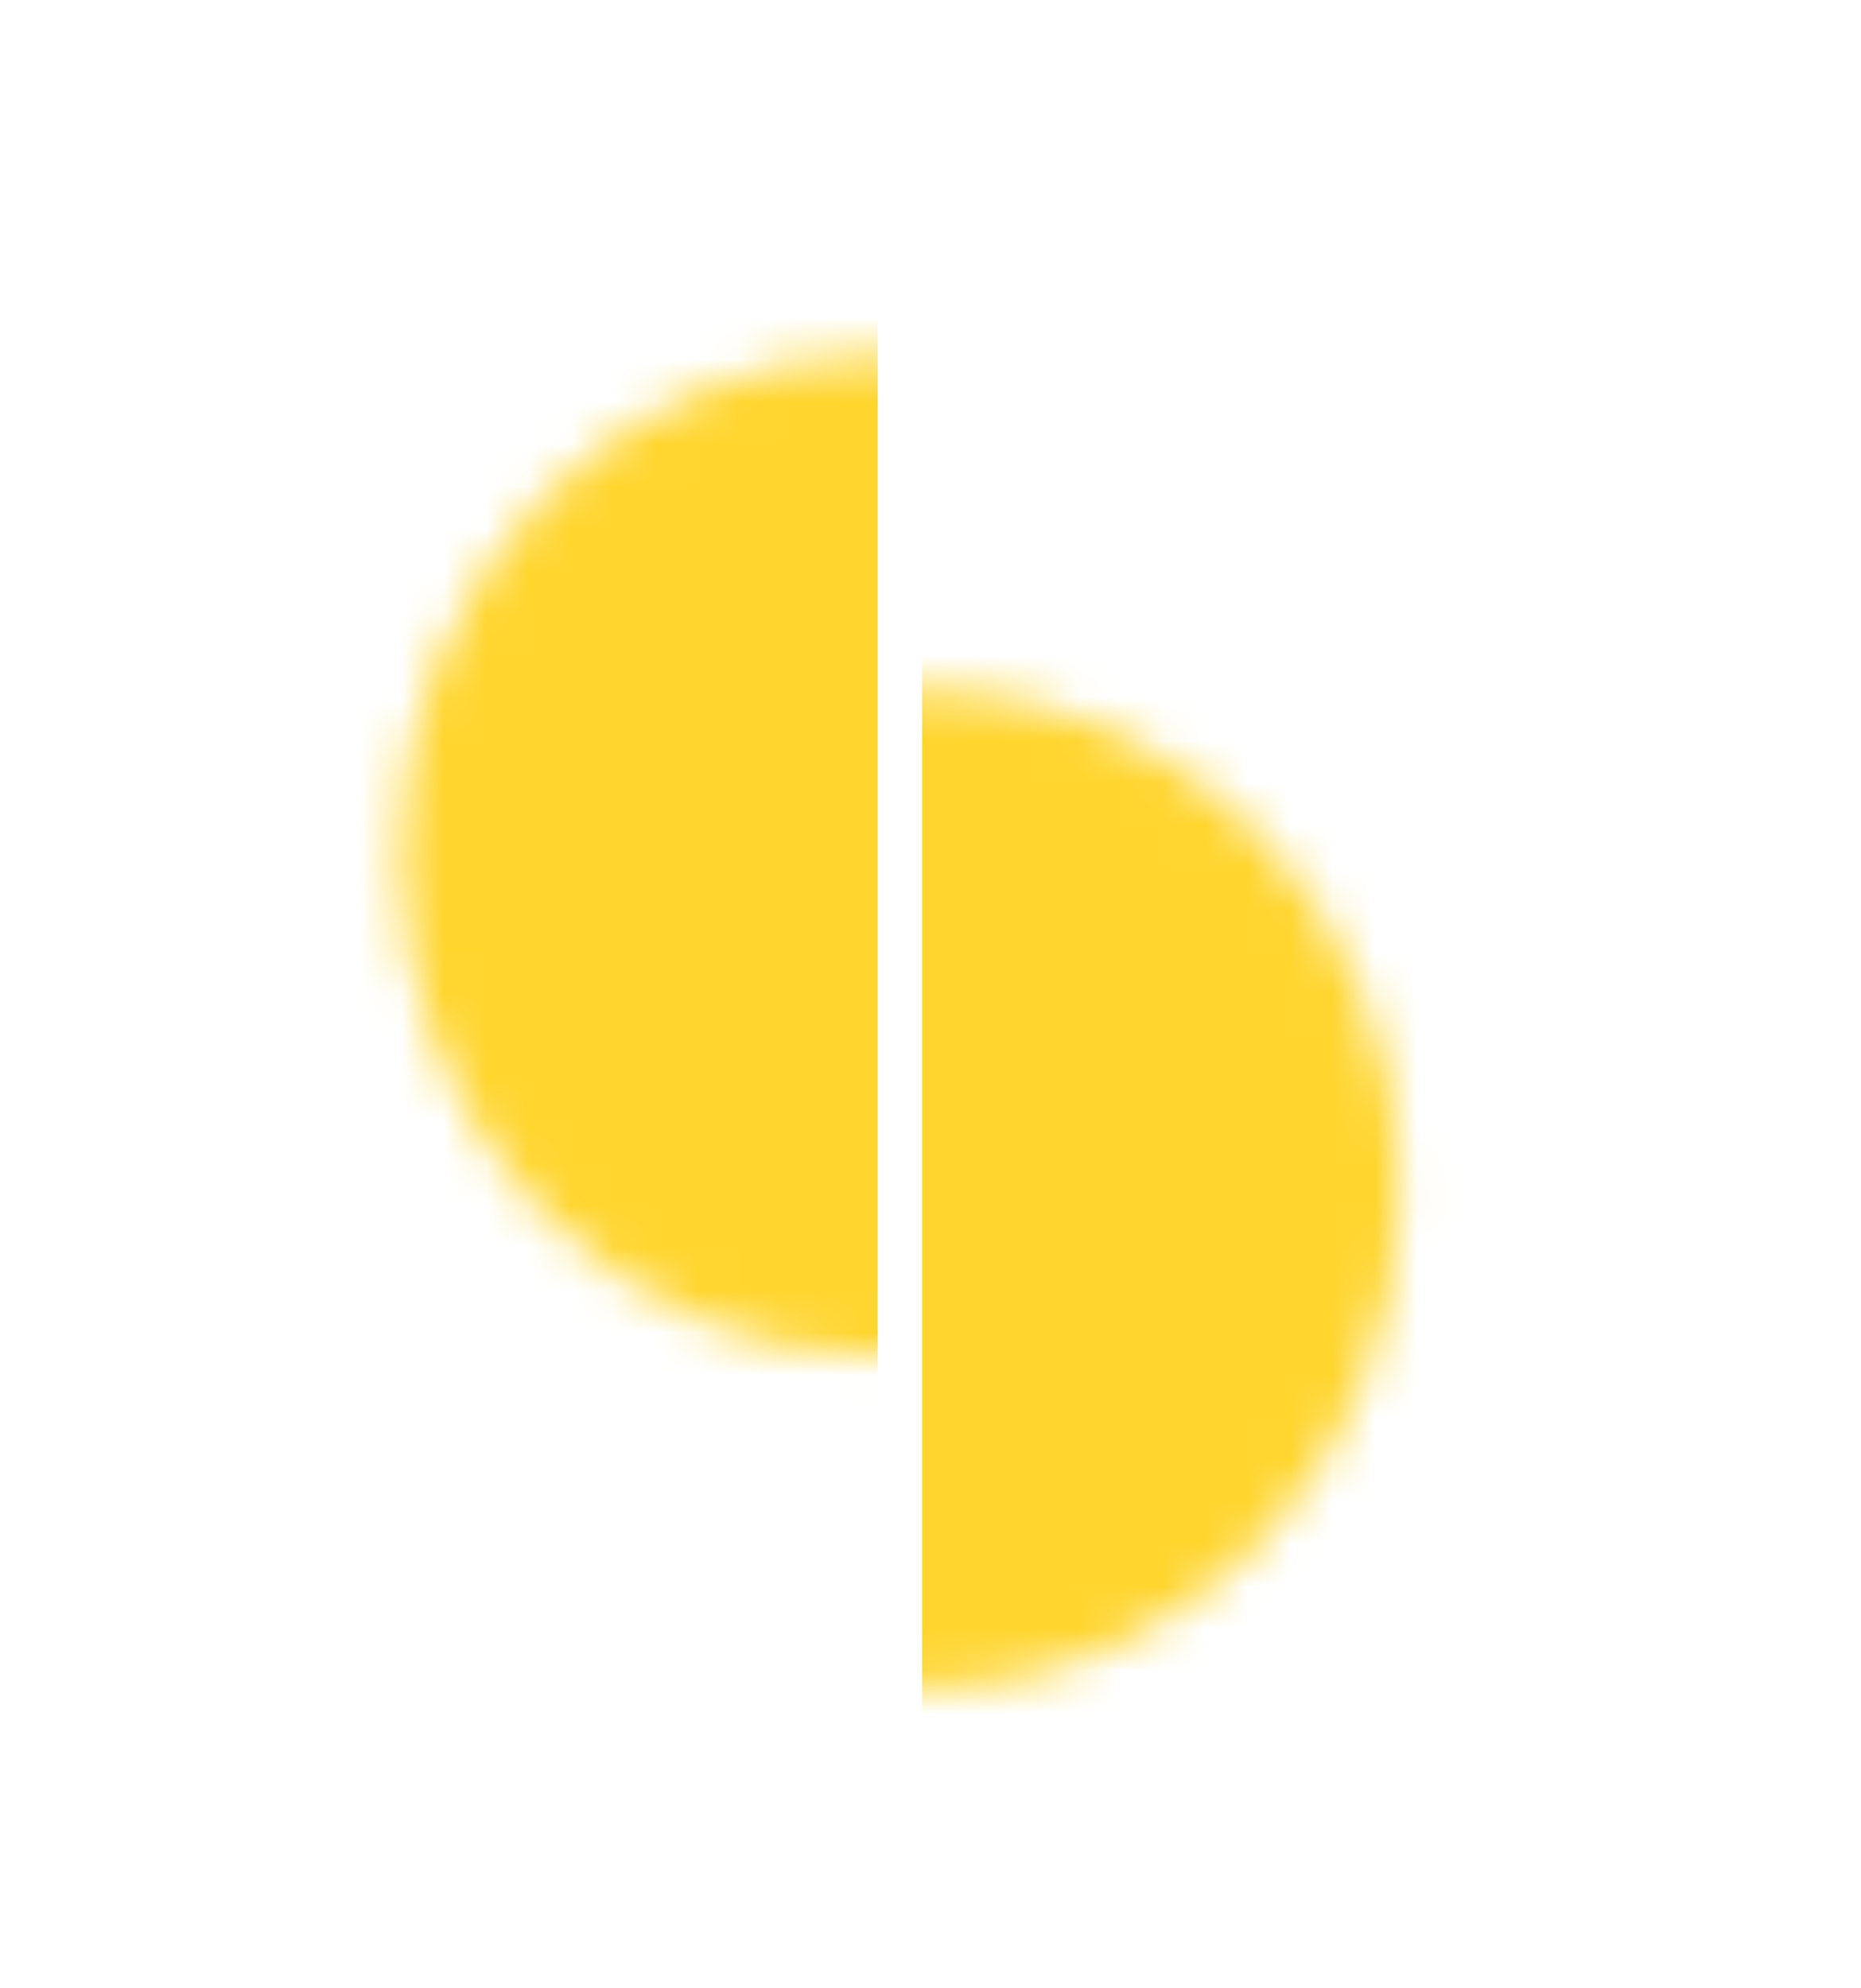
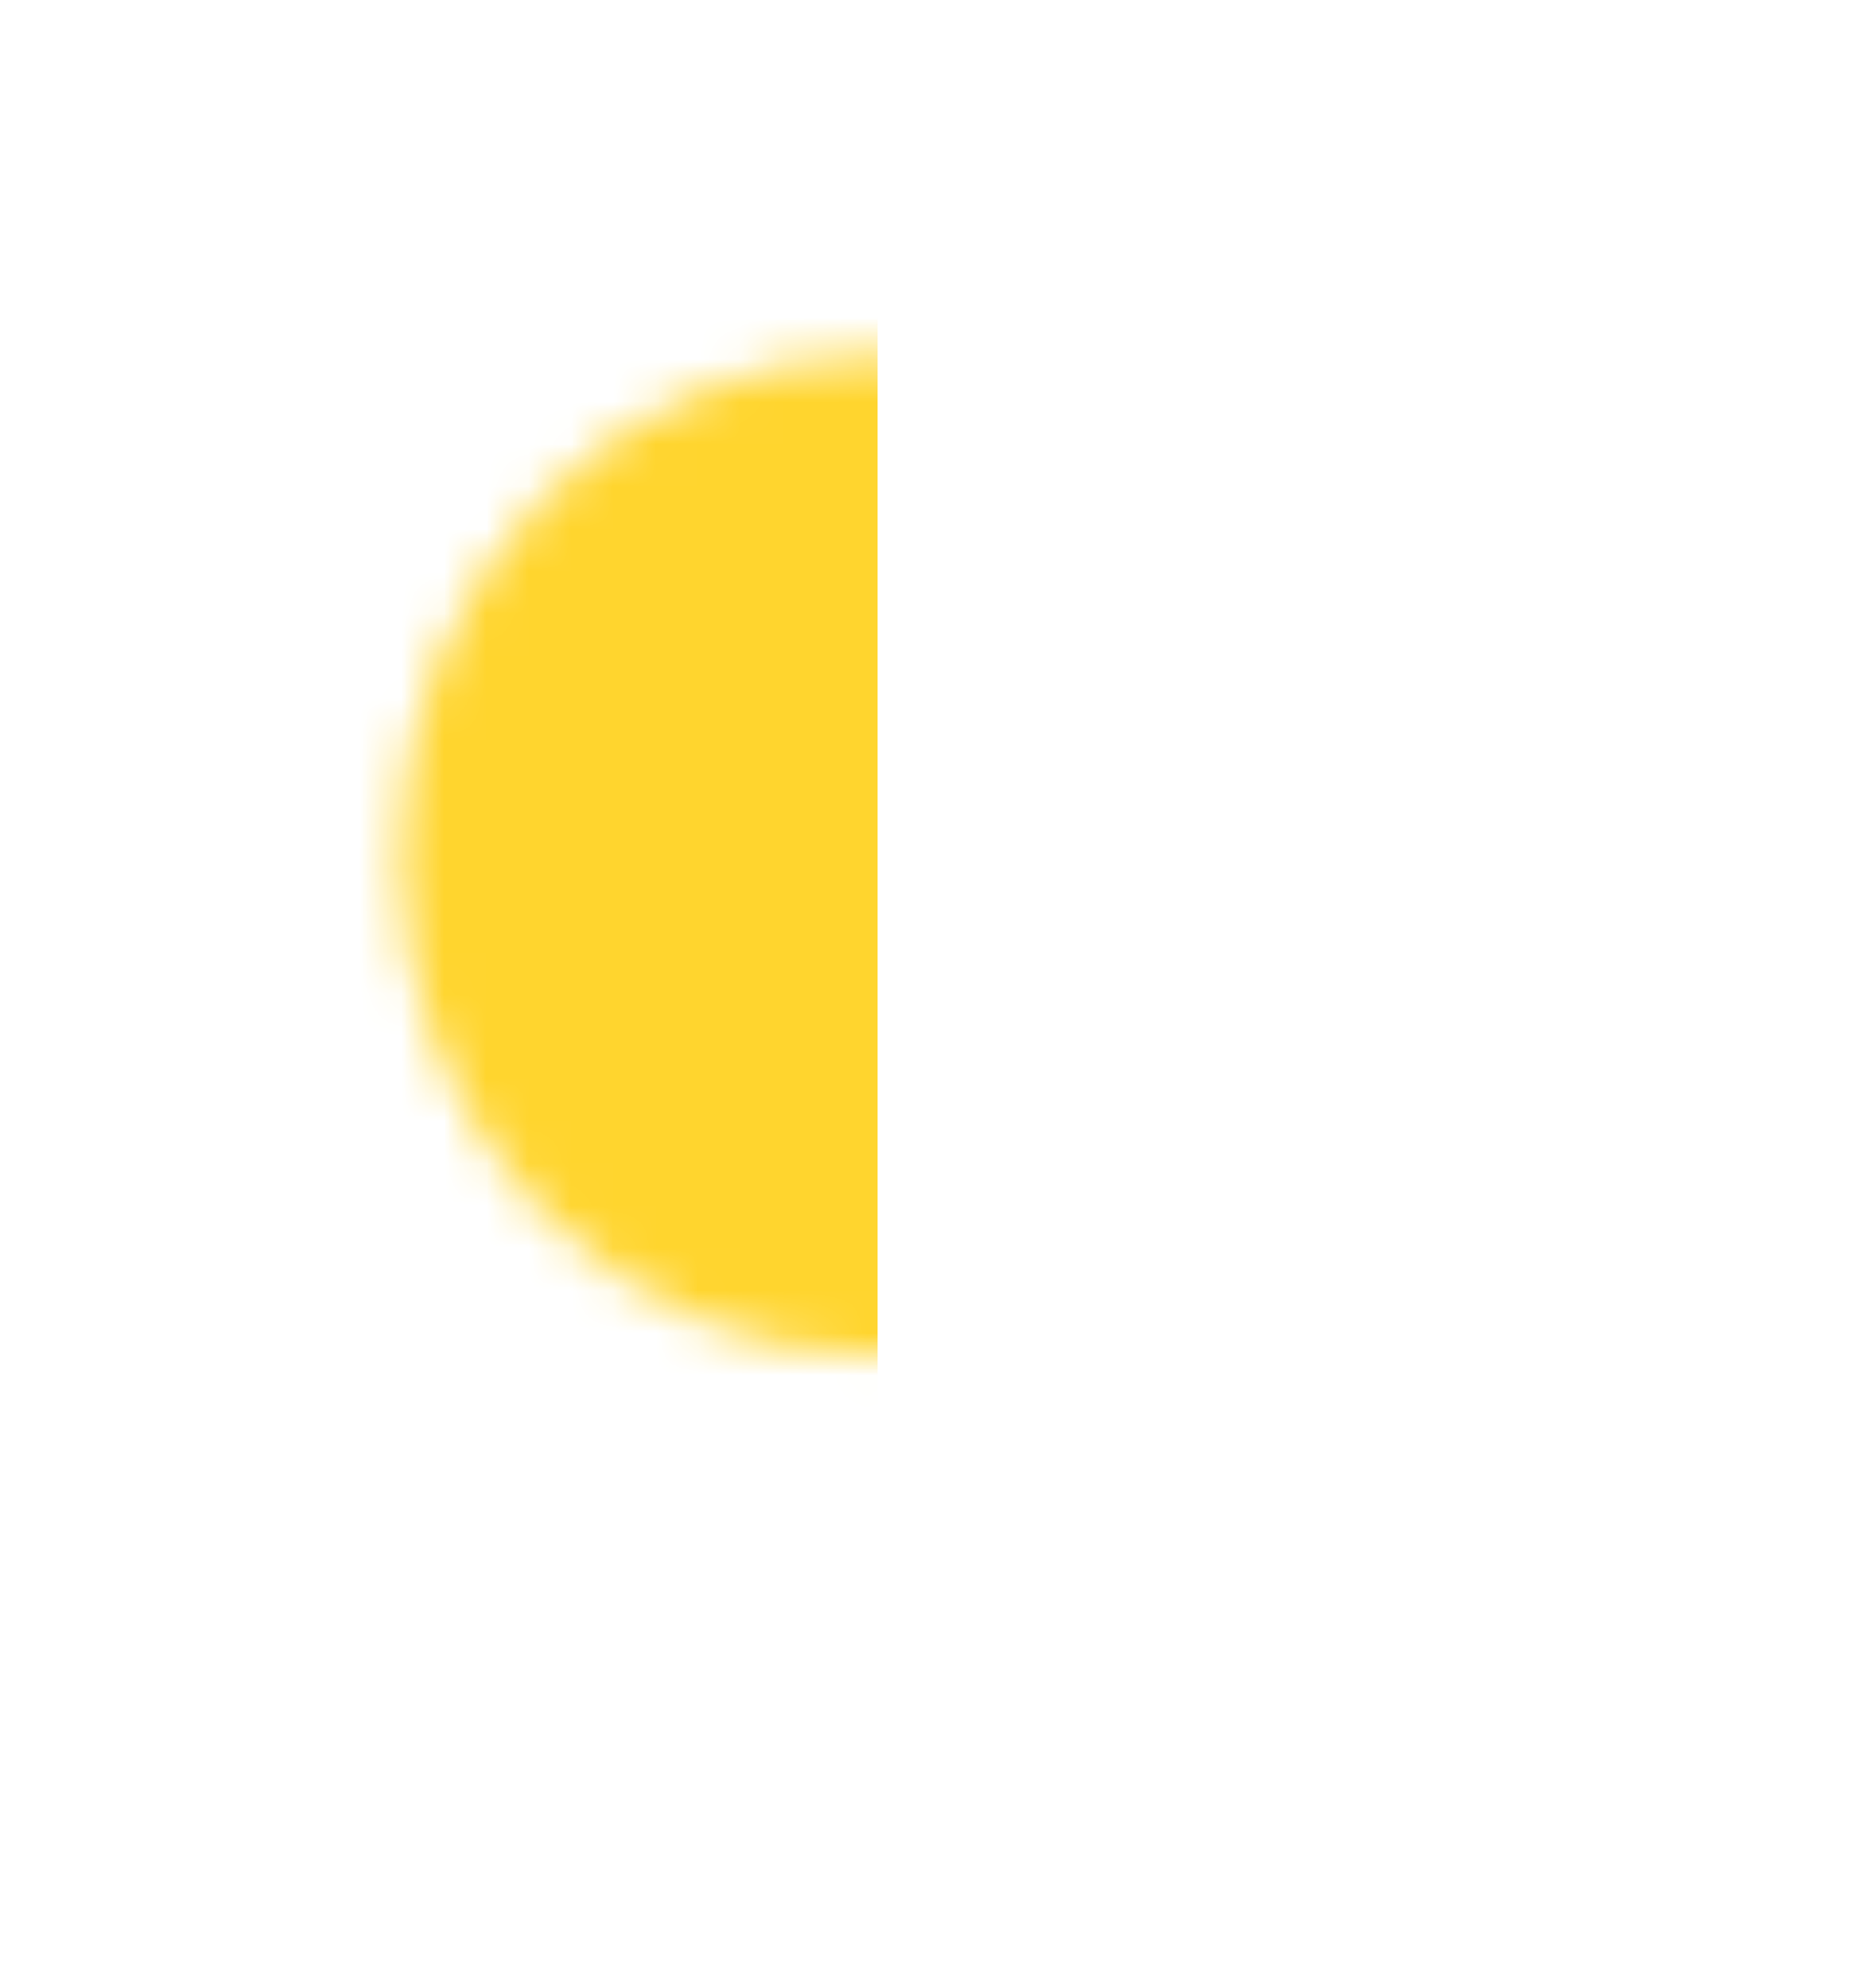
<svg xmlns="http://www.w3.org/2000/svg" width="44" height="47" viewBox="0 0 44 47" fill="none">
  <g filter="url(#filter0_b_158_5354)">
    <rect width="43.604" height="46.231" rx="13.134" fill="white" fill-opacity="0.05" />
    <rect x="0.263" y="0.263" width="43.079" height="45.706" rx="12.871" stroke="white" stroke-opacity="0.19" stroke-width="0.525" />
  </g>
  <mask id="mask0_158_5354" style="mask-type:alpha" maskUnits="userSpaceOnUse" x="10" y="16" width="24" height="24">
-     <ellipse cx="21.803" cy="28.105" rx="11.295" ry="11.82" fill="#FFD52E" />
-   </mask>
+     </mask>
  <g mask="url(#mask0_158_5354)">
    <rect x="21.801" y="11.031" width="15.813" height="44.655" fill="#FFD52E" />
  </g>
  <mask id="mask1_158_5354" style="mask-type:alpha" maskUnits="userSpaceOnUse" x="9" y="8" width="24" height="25">
    <ellipse cx="20.748" cy="20.225" rx="11.295" ry="11.82" transform="rotate(-180 20.748 20.225)" fill="#FFD52E" />
  </mask>
  <g mask="url(#mask1_158_5354)">
    <rect x="20.75" y="37.299" width="15.813" height="44.655" transform="rotate(-180 20.75 37.299)" fill="#FFD52E" />
  </g>
  <defs>
    <filter id="filter0_b_158_5354" x="-3.467" y="-3.467" width="50.54" height="53.166" filterUnits="userSpaceOnUse" color-interpolation-filters="sRGB">
      <feFlood flood-opacity="0" result="BackgroundImageFix" />
      <feGaussianBlur in="BackgroundImageFix" stdDeviation="1.734" />
      <feComposite in2="SourceAlpha" operator="in" result="effect1_backgroundBlur_158_5354" />
      <feBlend mode="normal" in="SourceGraphic" in2="effect1_backgroundBlur_158_5354" result="shape" />
    </filter>
  </defs>
</svg>